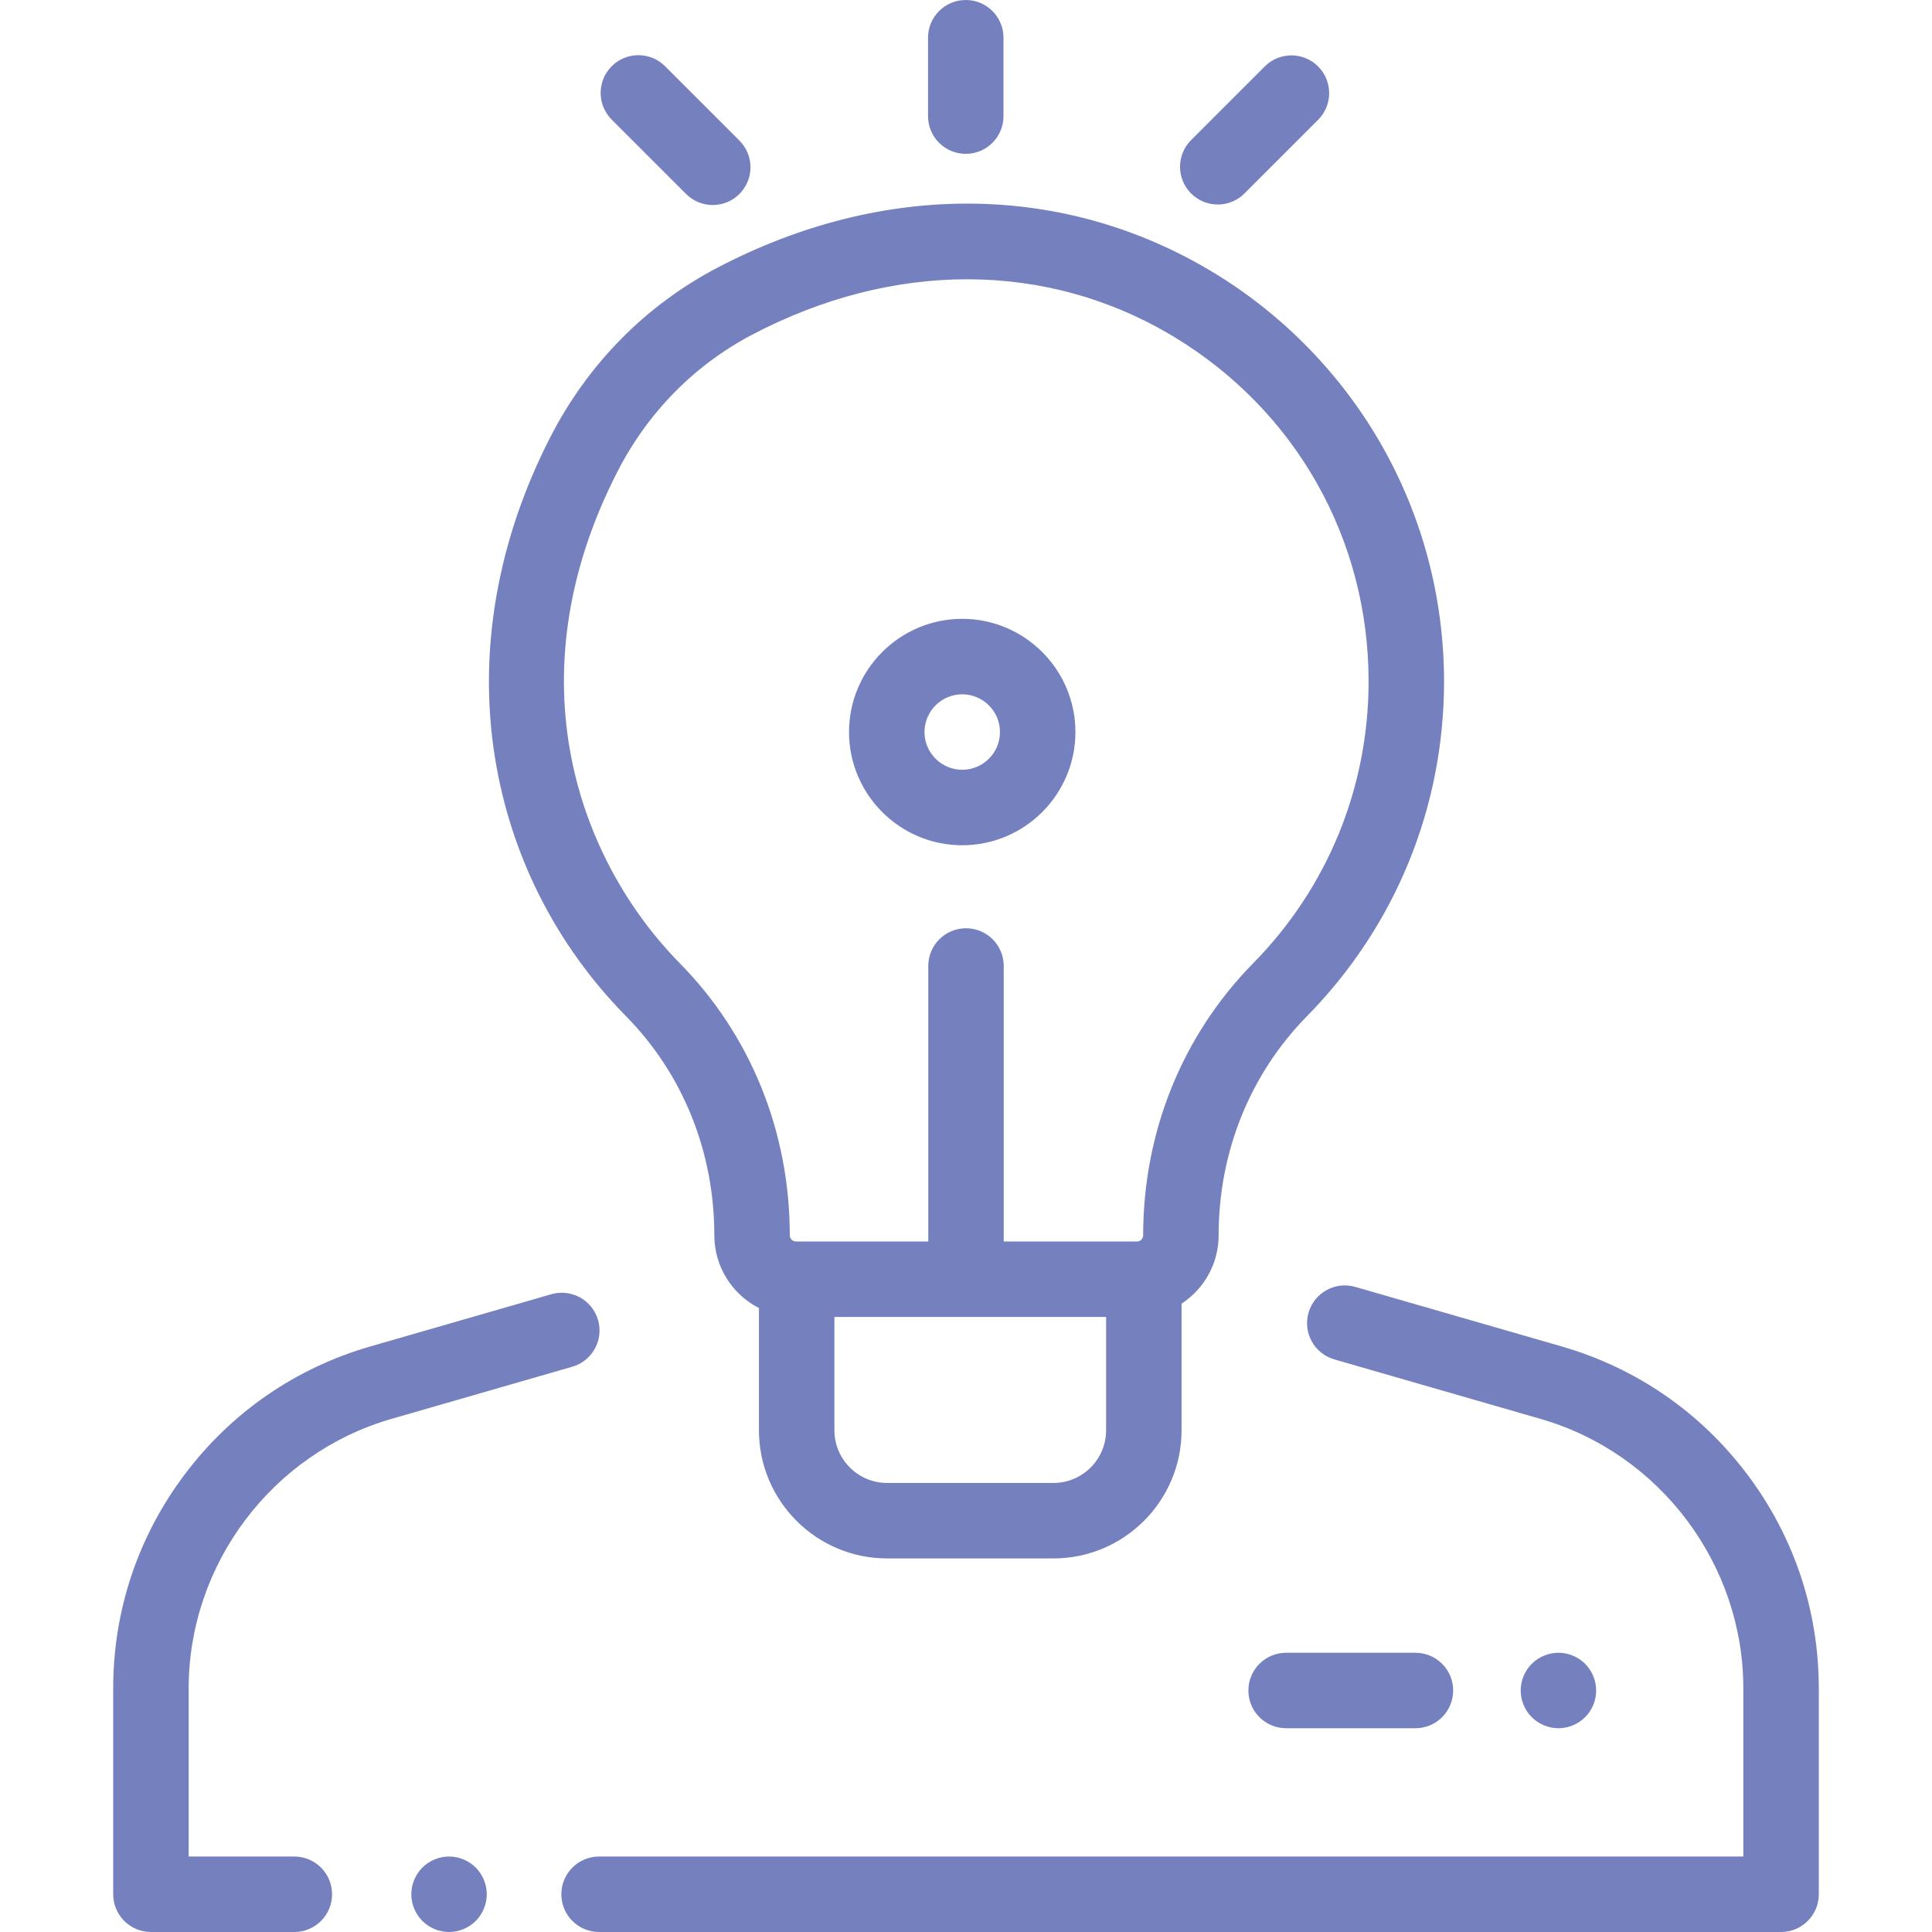
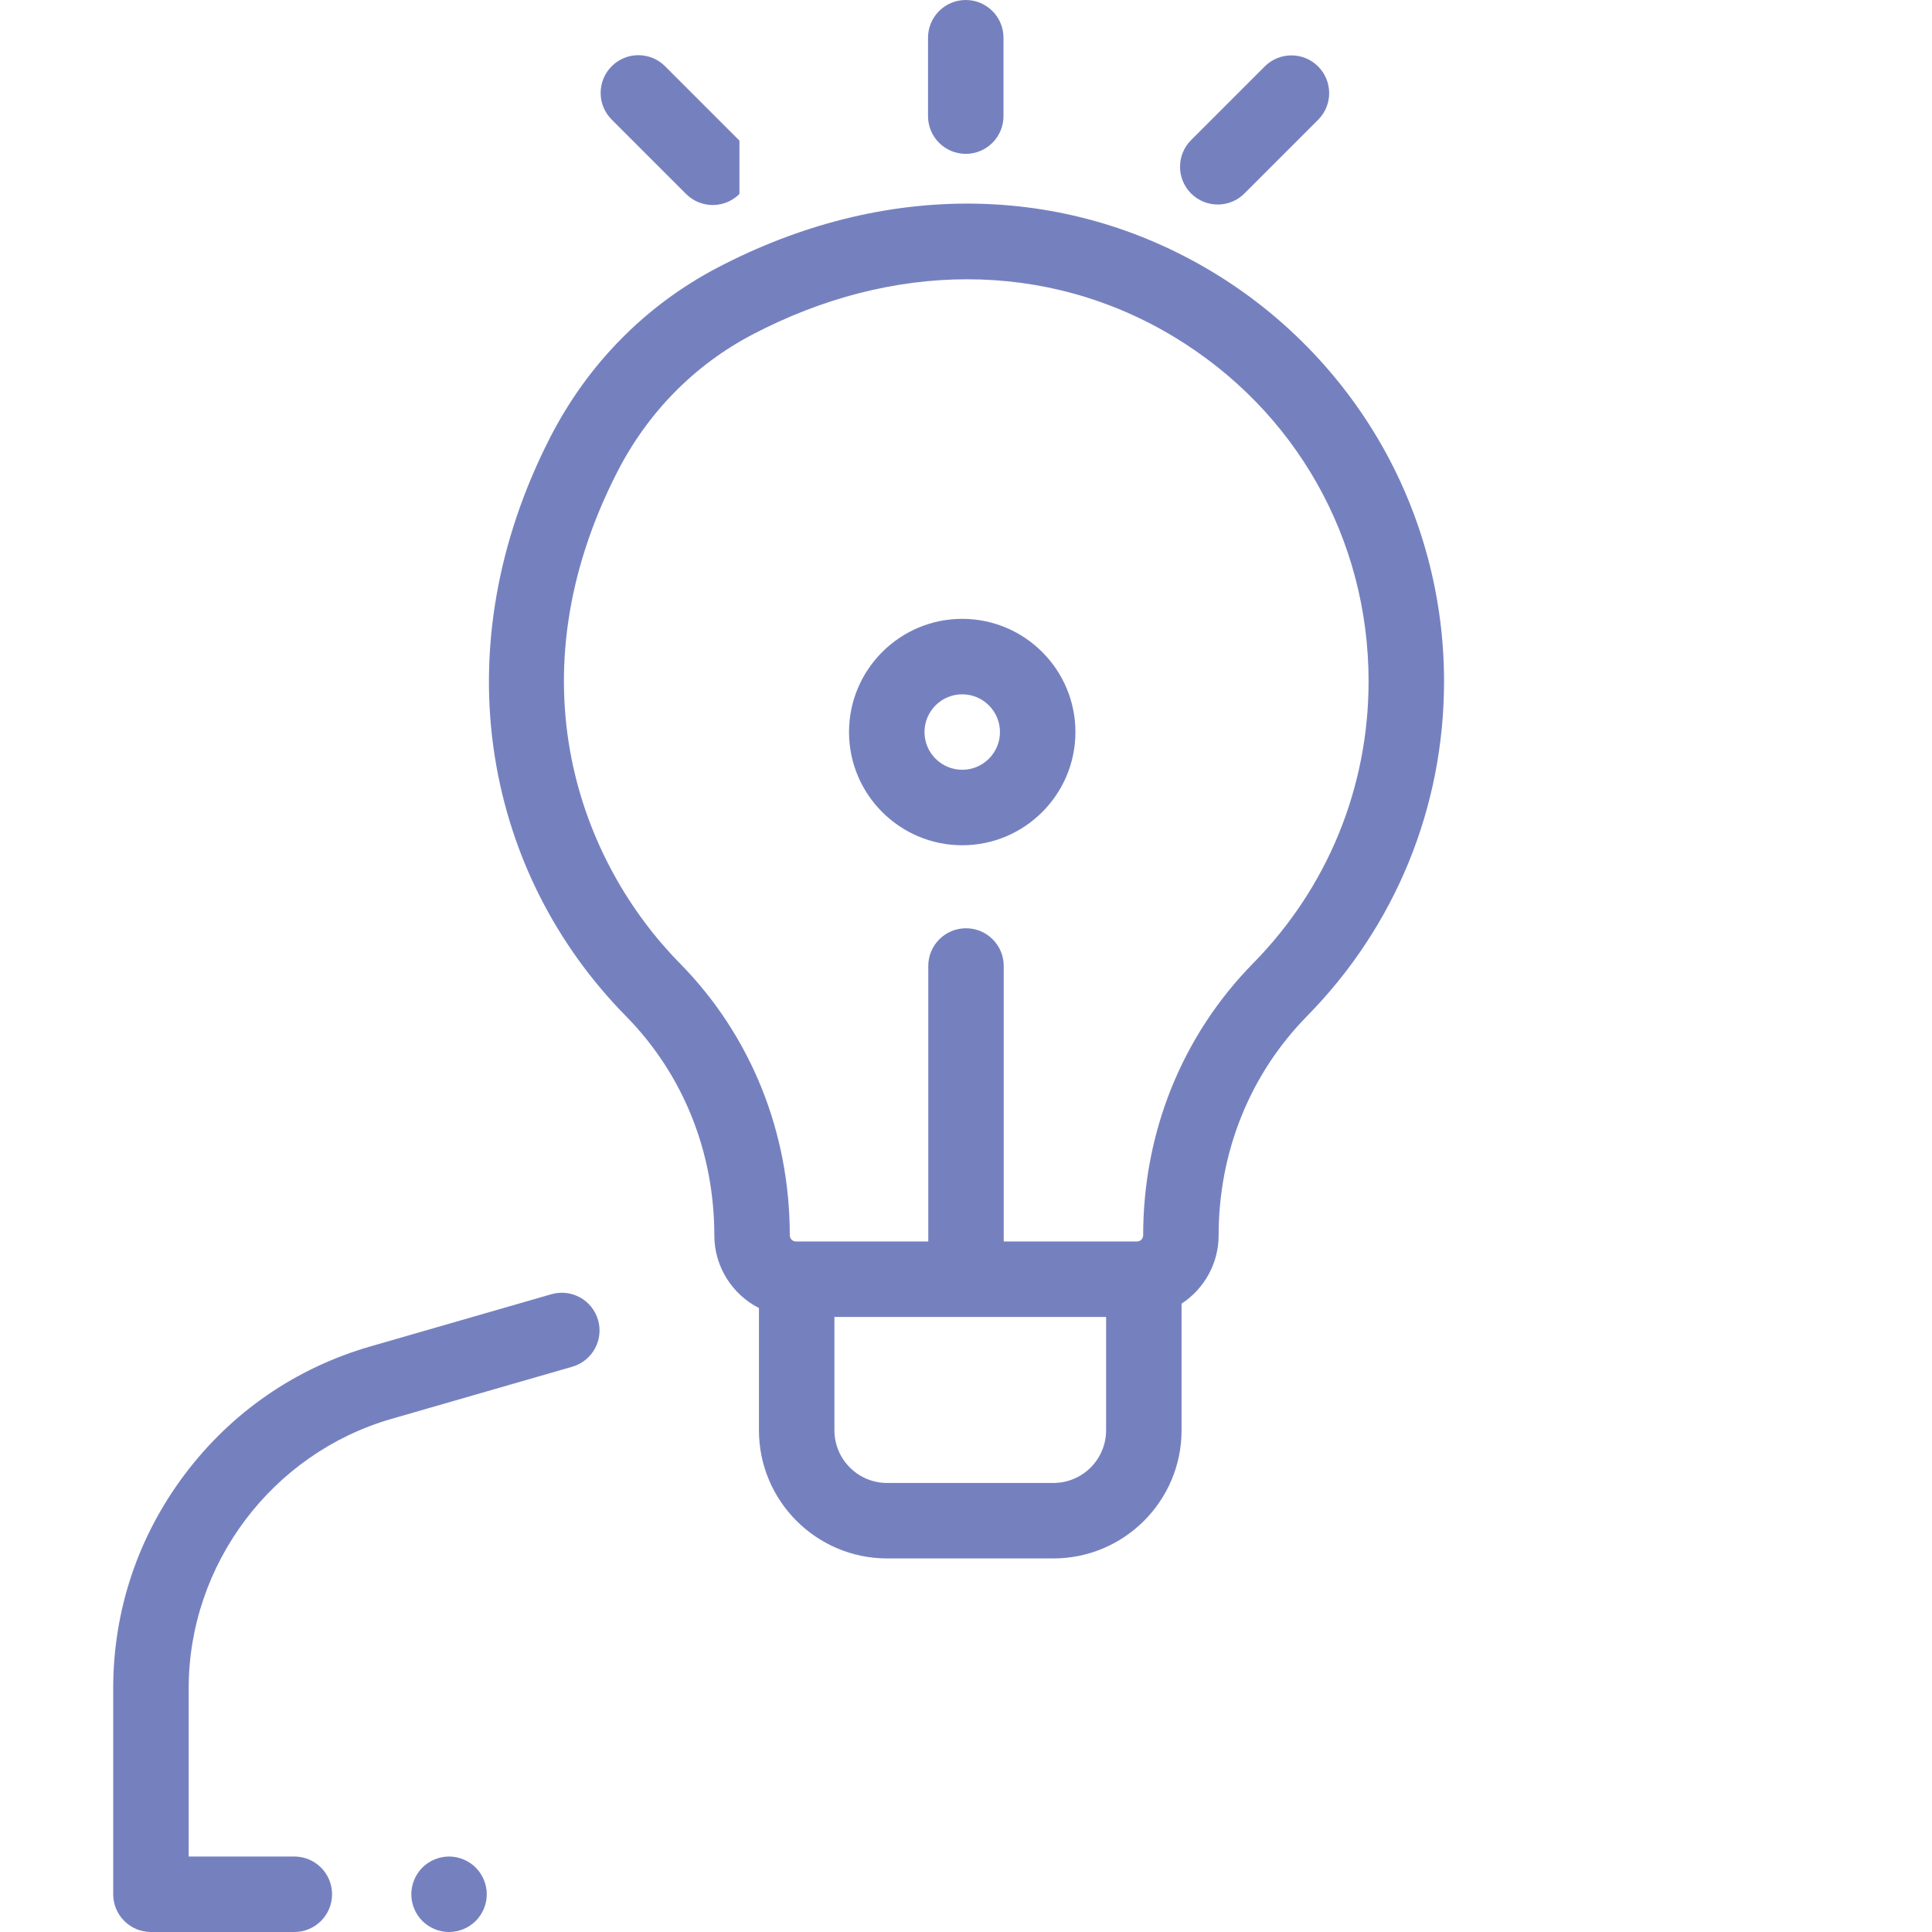
<svg xmlns="http://www.w3.org/2000/svg" version="1.1" id="Capa_1" x="0px" y="0px" viewBox="0 0 512 512" style="enable-background:new 0 0 512 512;" xml:space="preserve" width="512px" height="512px">
  <g>
    <g>
      <g>
-         <path d="M463.048,390.734c-12.398-16.48-29.426-28.212-49.241-33.929l-54.652-15.765c-5.306-1.531-10.849,1.529-12.38,6.837    c-1.531,5.306,1.53,10.849,6.837,12.38l54.652,15.765C439.903,385.149,462,414.521,462,447.45V492H158.762    c-5.523,0-10,4.477-10,10s4.477,10,10,10H472c5.523,0,10-4.477,10-10v-54.55C482,426.827,475.447,407.215,463.048,390.734z" data-original="#000000" class="active-path" data-old_color="#7581bf" fill="#7581bf" />
-       </g>
+         </g>
    </g>
    <g>
      <g>
        <path d="M126.07,494.93c-1.86-1.86-4.44-2.93-7.07-2.93s-5.21,1.07-7.07,2.93S109,499.37,109,502s1.07,5.21,2.93,7.07    c1.86,1.86,4.44,2.93,7.07,2.93s5.21-1.07,7.07-2.93S129,504.63,129,502S127.93,496.79,126.07,494.93z" data-original="#000000" class="active-path" data-old_color="#7581bf" fill="#7581bf" />
      </g>
    </g>
    <g>
      <g>
        <path d="M158.491,349.82c-1.53-5.306-7.071-8.368-12.38-6.837l-47.918,13.822c-19.815,5.716-36.843,17.449-49.241,33.929    C36.553,407.215,30,426.827,30,447.45V502c0,5.523,4.477,10,10,10h38c5.523,0,10-4.477,10-10s-4.477-10-10-10H50v-44.55    c0-32.929,22.097-62.301,53.736-71.428l47.918-13.822C156.961,360.669,160.022,355.127,158.491,349.82z" data-original="#000000" class="active-path" data-old_color="#7581bf" fill="#7581bf" />
      </g>
    </g>
    <g>
      <g>
        <path d="M365.85,117.448c-10.68-18.53-26.001-34.177-44.308-45.25c-39.483-23.881-87.395-24.333-131.45-1.239    c-19.015,9.968-34.33,25.514-44.288,44.956c-14.043,27.418-19.114,56.697-14.664,84.671c4.149,26.066,16.175,49.836,34.781,68.74    c15.078,15.319,23.382,35.935,23.382,58.049c0,8.398,4.814,15.687,11.825,19.268v32.394c0,18.728,15.236,33.964,33.964,33.964    h44.071c18.728,0,33.964-15.236,33.964-33.964v-33.555c5.908-3.864,9.822-10.535,9.822-18.106c0-22.098,8.321-42.73,23.43-58.097    c23.414-23.813,36.309-55.32,36.309-88.716C382.688,158.385,376.866,136.56,365.85,117.448z M293.129,379.036h-0.001    c0,7.7-6.264,13.964-13.964,13.964h-44.071c-7.7,0-13.964-6.264-13.964-13.964V349h72V379.036z M332.12,255.254    c-18.81,19.13-29.169,44.743-29.169,72.119c0,0.896-0.729,1.625-1.625,1.625H266v-73c0-5.523-4.477-10-10-10s-10,4.477-10,10v73    h-34.872h-0.2c-0.896,0-1.625-0.729-1.625-1.626c0-27.396-10.345-52.994-29.128-72.077    c-26.483-26.905-44.743-75.255-16.569-130.265c8.065-15.746,20.435-28.319,35.773-36.359c18.649-9.776,38.04-14.66,56.916-14.66    c19.29,0,38.041,5.103,54.897,15.298c32.246,19.504,51.497,53.617,51.497,91.252C362.689,208.679,351.833,235.206,332.12,255.254z    " data-original="#000000" class="active-path" data-old_color="#7581bf" fill="#7581bf" />
      </g>
    </g>
    <g>
      <g>
        <path d="M255,164c-16.542,0-30,13.458-30,30s13.458,30,30,30s30-13.458,30-30S271.542,164,255,164z M255,204    c-5.514,0-10-4.486-10-10c0-5.514,4.486-10,10-10c5.514,0,10,4.486,10,10C265,199.514,260.514,204,255,204z" data-original="#000000" class="active-path" data-old_color="#7581bf" fill="#7581bf" />
      </g>
    </g>
    <g>
      <g>
        <path d="M255.936,0c-5.523,0-10,4.477-10,10v20.771c0,5.523,4.477,10,10,10s10-4.477,10-10V10C265.936,4.477,261.459,0,255.936,0z    " data-original="#000000" class="active-path" data-old_color="#7581bf" fill="#7581bf" />
      </g>
    </g>
    <g>
      <g>
        <path d="M349.314,17.606c-3.905-3.905-10.237-3.905-14.143,0l-19.522,19.522c-3.905,3.905-3.905,10.237,0,14.143    c1.953,1.953,4.513,2.929,7.072,2.929s5.119-0.976,7.071-2.929l19.522-19.522C353.219,27.844,353.219,21.512,349.314,17.606z" data-original="#000000" class="active-path" data-old_color="#7581bf" fill="#7581bf" />
      </g>
    </g>
    <g>
      <g>
-         <path d="M195.958,37.262L176.25,17.554c-3.906-3.906-10.237-3.905-14.142,0c-3.905,3.905-3.906,10.237,0,14.142l19.708,19.708    c1.953,1.953,4.512,2.929,7.071,2.929c2.559,0,5.119-0.977,7.071-2.929C199.863,47.499,199.864,41.167,195.958,37.262z" data-original="#000000" class="active-path" data-old_color="#7581bf" fill="#7581bf" />
+         <path d="M195.958,37.262L176.25,17.554c-3.906-3.906-10.237-3.905-14.142,0c-3.905,3.905-3.906,10.237,0,14.142l19.708,19.708    c1.953,1.953,4.512,2.929,7.071,2.929c2.559,0,5.119-0.977,7.071-2.929z" data-original="#000000" class="active-path" data-old_color="#7581bf" fill="#7581bf" />
      </g>
    </g>
    <g>
      <g>
-         <path d="M375.105,438h-34.272c-5.522,0-10,4.477-10,10s4.477,10,10,10h34.272c5.523,0,10-4.477,10-10S380.628,438,375.105,438z" data-original="#000000" class="active-path" data-old_color="#7581bf" fill="#7581bf" />
-       </g>
+         </g>
    </g>
    <g>
      <g>
-         <path d="M420.07,440.93c-1.86-1.86-4.44-2.93-7.07-2.93s-5.21,1.07-7.07,2.93c-1.86,1.86-2.93,4.44-2.93,7.07s1.07,5.21,2.93,7.07    c1.86,1.86,4.44,2.93,7.07,2.93s5.21-1.07,7.07-2.93S423,450.63,423,448S421.93,442.79,420.07,440.93z" data-original="#000000" class="active-path" data-old_color="#7581bf" fill="#7581bf" />
-       </g>
+         </g>
    </g>
  </g>
</svg>